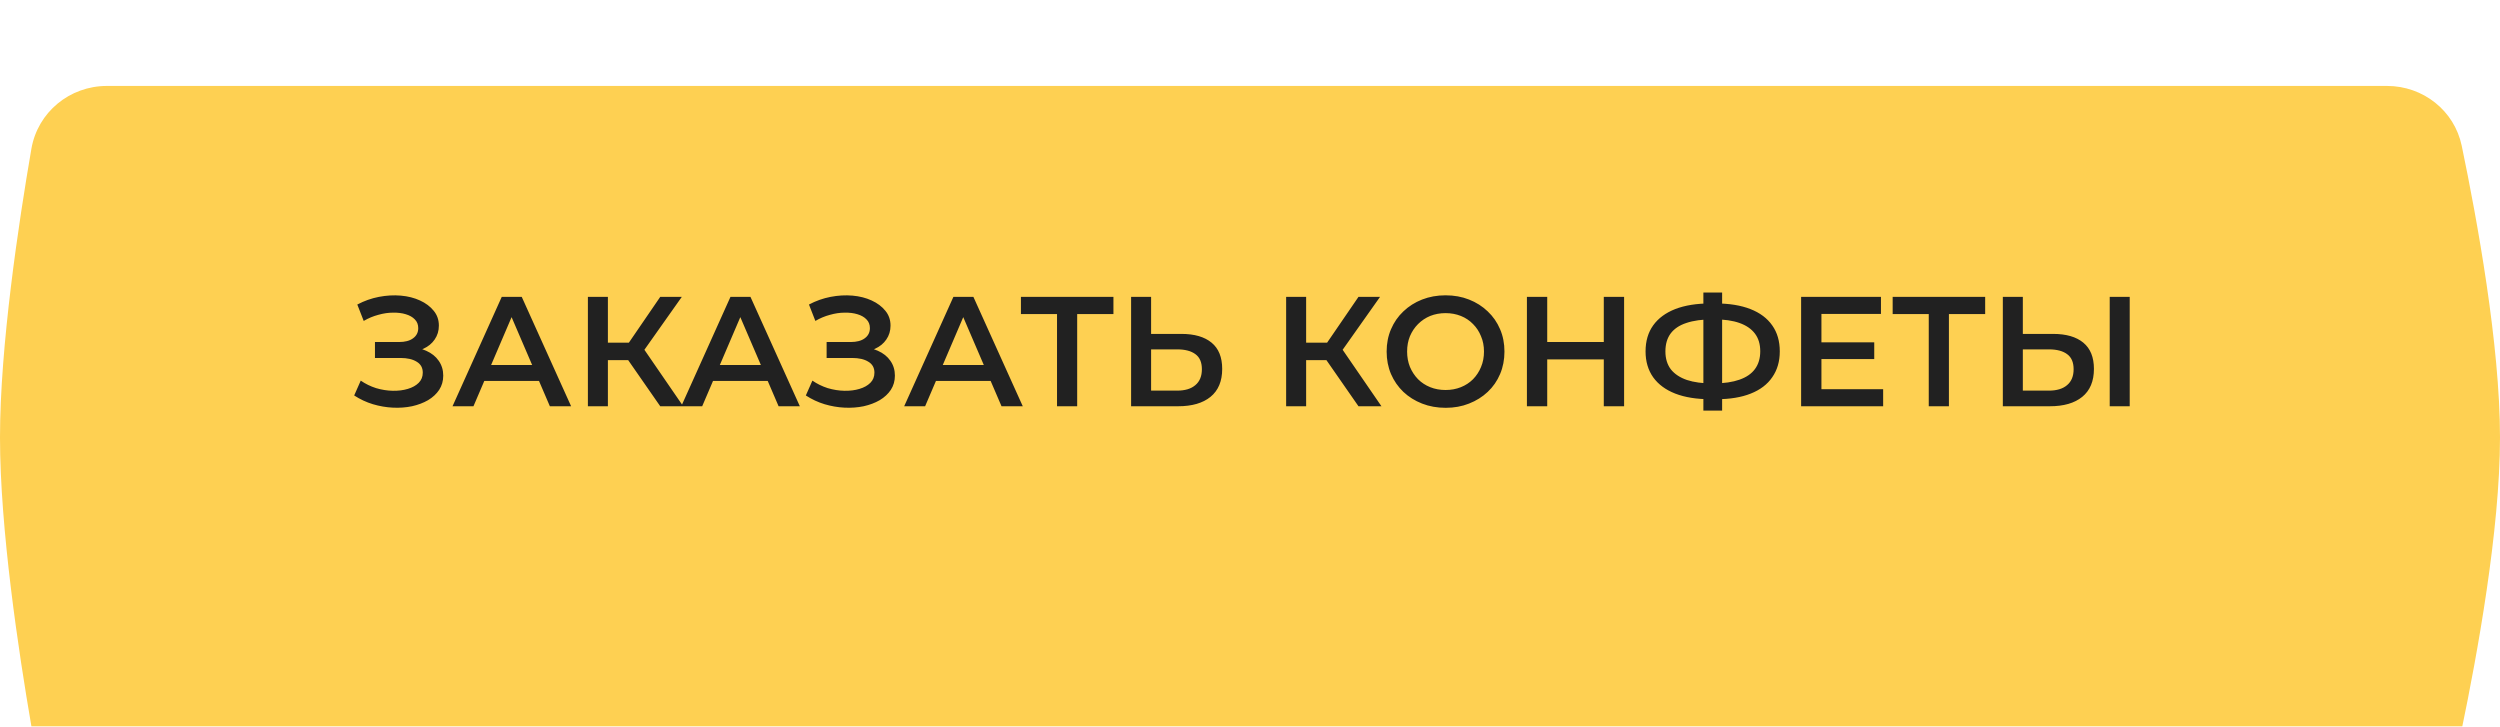
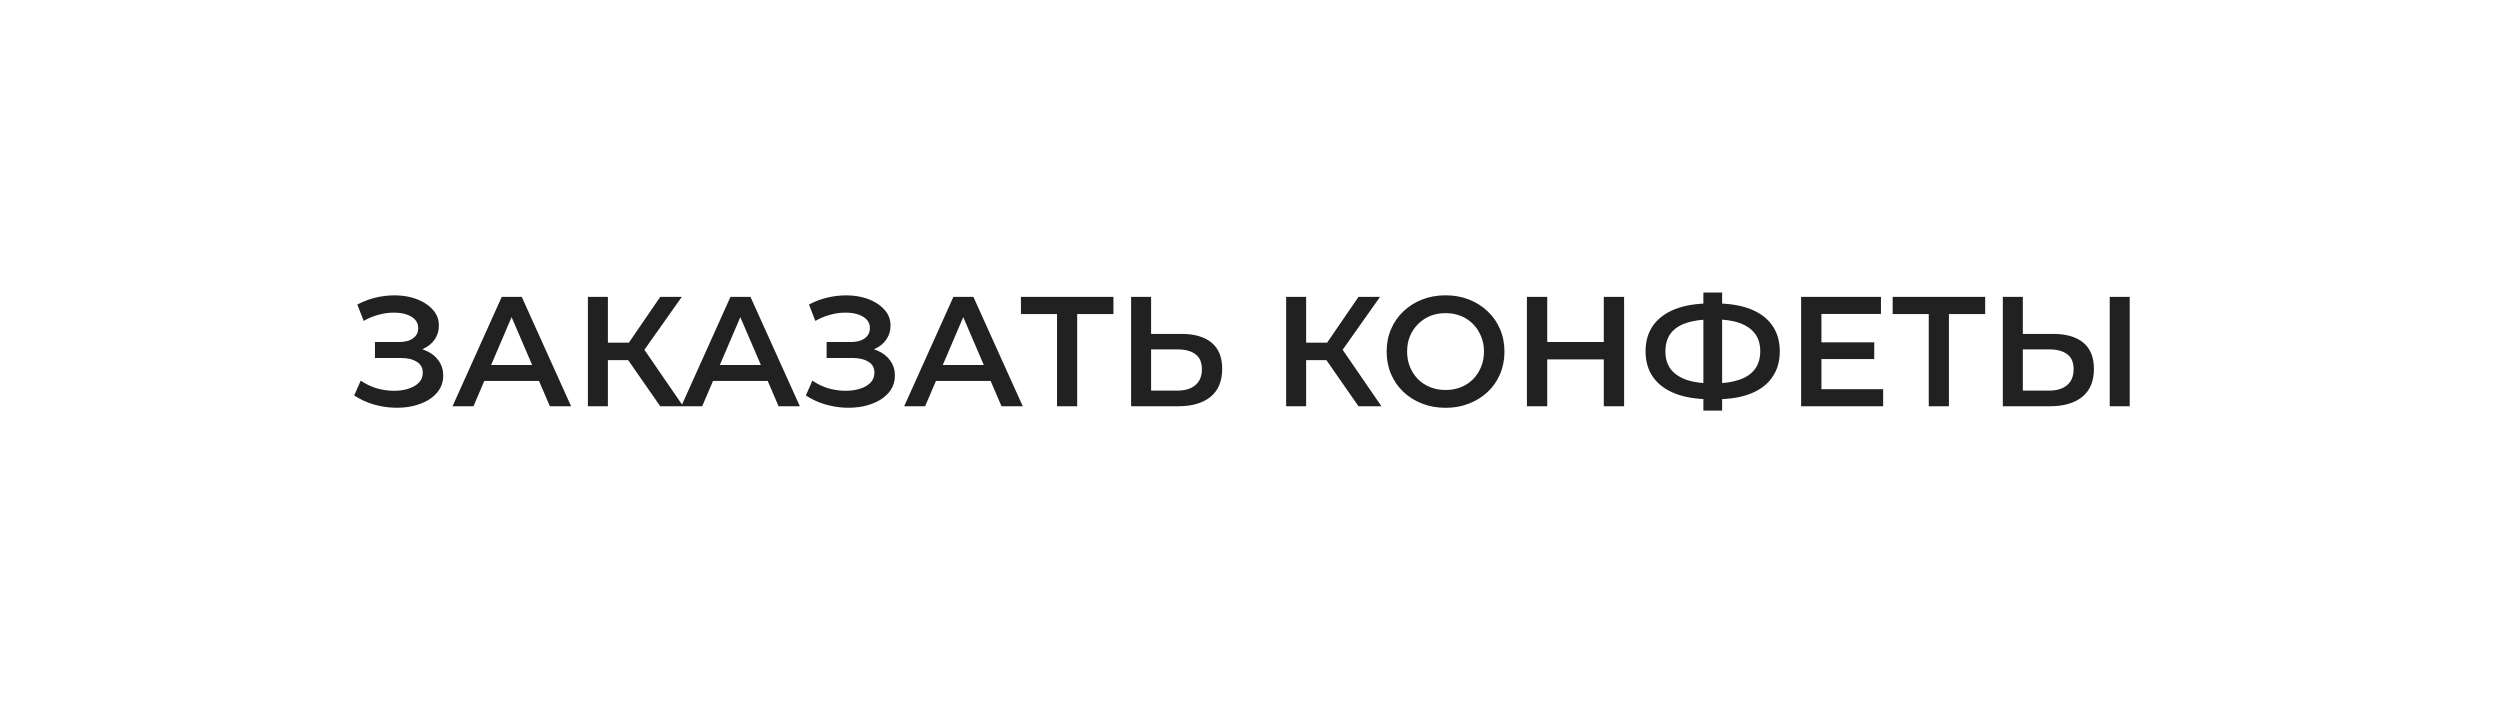
<svg xmlns="http://www.w3.org/2000/svg" width="320" height="93" viewBox="0 0 320 93" fill="none">
  <g filter="url(#filter0_dii_102_952)">
-     <path d="M4.018 8.047C4.828 3.355 8.923 0 13.684 0H305.536C310.151 0 314.161 3.151 315.103 7.669C317.057 17.047 320 33.133 320 45C320 56.867 317.057 72.953 315.103 82.331C314.161 86.849 310.151 90 305.536 90H13.684C8.923 90 4.828 86.645 4.018 81.953C2.39 72.514 0 56.676 0 45C0 33.324 2.39 17.486 4.018 8.047Z" fill="#FED052" />
-   </g>
+     </g>
  <path d="M45.335 50.62L46.175 48.72C46.775 49.133 47.428 49.453 48.135 49.68C48.855 49.893 49.568 50.007 50.275 50.02C50.981 50.033 51.621 49.953 52.195 49.78C52.781 49.607 53.248 49.347 53.595 49C53.941 48.653 54.115 48.22 54.115 47.7C54.115 47.073 53.855 46.607 53.335 46.3C52.828 45.98 52.135 45.82 51.255 45.82H47.995V43.78H51.055C51.841 43.78 52.448 43.62 52.875 43.3C53.315 42.98 53.535 42.547 53.535 42C53.535 41.547 53.388 41.173 53.095 40.88C52.815 40.587 52.428 40.367 51.935 40.22C51.455 40.073 50.908 40.007 50.295 40.02C49.695 40.02 49.068 40.113 48.415 40.3C47.761 40.473 47.141 40.733 46.555 41.08L45.735 38.98C46.615 38.513 47.535 38.187 48.495 38C49.468 37.813 50.408 37.76 51.315 37.84C52.221 37.92 53.035 38.127 53.755 38.46C54.488 38.793 55.075 39.233 55.515 39.78C55.955 40.313 56.175 40.947 56.175 41.68C56.175 42.347 55.995 42.94 55.635 43.46C55.288 43.967 54.808 44.36 54.195 44.64C53.581 44.92 52.868 45.06 52.055 45.06L52.155 44.42C53.075 44.42 53.875 44.58 54.555 44.9C55.248 45.207 55.781 45.633 56.155 46.18C56.541 46.727 56.735 47.36 56.735 48.08C56.735 48.76 56.561 49.367 56.215 49.9C55.868 50.42 55.395 50.86 54.795 51.22C54.195 51.567 53.508 51.827 52.735 52C51.961 52.16 51.148 52.22 50.295 52.18C49.441 52.14 48.588 51.993 47.735 51.74C46.895 51.487 46.095 51.113 45.335 50.62ZM57.923 52L64.223 38H66.783L73.103 52H70.383L64.963 39.38H66.003L60.603 52H57.923ZM60.823 48.76L61.523 46.72H69.083L69.783 48.76H60.823ZM84.51 52L79.77 45.18L81.87 43.88L87.45 52H84.51ZM75.25 52V38H77.81V52H75.25ZM77.03 46.1V43.86H81.75V46.1H77.03ZM82.11 45.3L79.73 44.98L84.51 38H87.27L82.11 45.3ZM87.2 52L93.5 38H96.06L102.38 52H99.66L94.24 39.38H95.28L89.88 52H87.2ZM90.1 48.76L90.8 46.72H98.36L99.06 48.76H90.1ZM103.147 50.62L103.987 48.72C104.587 49.133 105.24 49.453 105.947 49.68C106.667 49.893 107.38 50.007 108.087 50.02C108.794 50.033 109.434 49.953 110.007 49.78C110.594 49.607 111.06 49.347 111.407 49C111.754 48.653 111.927 48.22 111.927 47.7C111.927 47.073 111.667 46.607 111.147 46.3C110.64 45.98 109.947 45.82 109.067 45.82H105.807V43.78H108.867C109.654 43.78 110.26 43.62 110.687 43.3C111.127 42.98 111.347 42.547 111.347 42C111.347 41.547 111.2 41.173 110.907 40.88C110.627 40.587 110.24 40.367 109.747 40.22C109.267 40.073 108.72 40.007 108.107 40.02C107.507 40.02 106.88 40.113 106.227 40.3C105.574 40.473 104.954 40.733 104.367 41.08L103.547 38.98C104.427 38.513 105.347 38.187 106.307 38C107.28 37.813 108.22 37.76 109.127 37.84C110.034 37.92 110.847 38.127 111.567 38.46C112.3 38.793 112.887 39.233 113.327 39.78C113.767 40.313 113.987 40.947 113.987 41.68C113.987 42.347 113.807 42.94 113.447 43.46C113.1 43.967 112.62 44.36 112.007 44.64C111.394 44.92 110.68 45.06 109.867 45.06L109.967 44.42C110.887 44.42 111.687 44.58 112.367 44.9C113.06 45.207 113.594 45.633 113.967 46.18C114.354 46.727 114.547 47.36 114.547 48.08C114.547 48.76 114.374 49.367 114.027 49.9C113.68 50.42 113.207 50.86 112.607 51.22C112.007 51.567 111.32 51.827 110.547 52C109.774 52.16 108.96 52.22 108.107 52.18C107.254 52.14 106.4 51.993 105.547 51.74C104.707 51.487 103.907 51.113 103.147 50.62ZM115.735 52L122.035 38H124.595L130.915 52H128.195L122.775 39.38H123.815L118.415 52H115.735ZM118.635 48.76L119.335 46.72H126.895L127.595 48.76H118.635ZM135.299 52V39.56L135.919 40.2H130.679V38H142.519V40.2H137.279L137.879 39.56V52H135.299ZM151.221 42.74C152.888 42.74 154.175 43.113 155.081 43.86C155.988 44.607 156.441 45.727 156.441 47.22C156.441 48.793 155.941 49.987 154.941 50.8C153.955 51.6 152.575 52 150.801 52H144.781V38H147.341V42.74H151.221ZM150.681 50C151.681 50 152.455 49.767 153.001 49.3C153.561 48.833 153.841 48.153 153.841 47.26C153.841 46.38 153.568 45.74 153.021 45.34C152.475 44.927 151.695 44.72 150.681 44.72H147.341V50H150.681ZM173.885 52L169.145 45.18L171.245 43.88L176.825 52H173.885ZM164.625 52V38H167.185V52H164.625ZM166.405 46.1V43.86H171.125V46.1H166.405ZM171.485 45.3L169.105 44.98L173.885 38H176.645L171.485 45.3ZM185.05 52.2C183.957 52.2 182.95 52.02 182.03 51.66C181.11 51.3 180.31 50.8 179.63 50.16C178.95 49.507 178.424 48.747 178.05 47.88C177.677 47 177.49 46.04 177.49 45C177.49 43.96 177.677 43.007 178.05 42.14C178.424 41.26 178.95 40.5 179.63 39.86C180.31 39.207 181.11 38.7 182.03 38.34C182.95 37.98 183.95 37.8 185.03 37.8C186.124 37.8 187.124 37.98 188.03 38.34C188.95 38.7 189.75 39.207 190.43 39.86C191.11 40.5 191.637 41.26 192.01 42.14C192.384 43.007 192.57 43.96 192.57 45C192.57 46.04 192.384 47 192.01 47.88C191.637 48.76 191.11 49.52 190.43 50.16C189.75 50.8 188.95 51.3 188.03 51.66C187.124 52.02 186.13 52.2 185.05 52.2ZM185.03 49.92C185.737 49.92 186.39 49.8 186.99 49.56C187.59 49.32 188.11 48.98 188.55 48.54C188.99 48.087 189.33 47.567 189.57 46.98C189.824 46.38 189.95 45.72 189.95 45C189.95 44.28 189.824 43.627 189.57 43.04C189.33 42.44 188.99 41.92 188.55 41.48C188.11 41.027 187.59 40.68 186.99 40.44C186.39 40.2 185.737 40.08 185.03 40.08C184.324 40.08 183.67 40.2 183.07 40.44C182.484 40.68 181.964 41.027 181.51 41.48C181.07 41.92 180.724 42.44 180.47 43.04C180.23 43.627 180.11 44.28 180.11 45C180.11 45.707 180.23 46.36 180.47 46.96C180.724 47.56 181.07 48.087 181.51 48.54C181.95 48.98 182.47 49.32 183.07 49.56C183.67 49.8 184.324 49.92 185.03 49.92ZM205.285 38H207.885V52H205.285V38ZM198.045 52H195.445V38H198.045V52ZM205.485 46H197.825V43.78H205.485V46ZM218.932 51.1C217.172 51.1 215.672 50.86 214.432 50.38C213.206 49.9 212.266 49.207 211.612 48.3C210.959 47.38 210.632 46.273 210.632 44.98C210.632 43.66 210.959 42.547 211.612 41.64C212.266 40.733 213.206 40.04 214.432 39.56C215.672 39.08 217.172 38.84 218.932 38.84C218.959 38.84 219.019 38.84 219.112 38.84C219.219 38.84 219.319 38.84 219.412 38.84C219.519 38.84 219.579 38.84 219.592 38.84C221.339 38.84 222.826 39.08 224.052 39.56C225.279 40.04 226.212 40.74 226.852 41.66C227.492 42.567 227.812 43.673 227.812 44.98C227.812 46.26 227.492 47.36 226.852 48.28C226.226 49.2 225.306 49.9 224.092 50.38C222.892 50.86 221.426 51.1 219.692 51.1C219.666 51.1 219.592 51.1 219.472 51.1C219.366 51.1 219.252 51.1 219.132 51.1C219.026 51.1 218.959 51.1 218.932 51.1ZM219.192 49.08C219.219 49.08 219.259 49.08 219.312 49.08C219.366 49.08 219.399 49.08 219.412 49.08C220.706 49.067 221.786 48.907 222.652 48.6C223.532 48.293 224.192 47.84 224.632 47.24C225.086 46.627 225.312 45.867 225.312 44.96C225.312 44.053 225.086 43.3 224.632 42.7C224.179 42.1 223.519 41.647 222.652 41.34C221.786 41.033 220.719 40.88 219.452 40.88C219.439 40.88 219.399 40.88 219.332 40.88C219.266 40.88 219.219 40.88 219.192 40.88C217.872 40.88 216.759 41.033 215.852 41.34C214.959 41.633 214.286 42.087 213.832 42.7C213.392 43.3 213.172 44.06 213.172 44.98C213.172 45.9 213.406 46.667 213.872 47.28C214.352 47.88 215.039 48.333 215.932 48.64C216.826 48.933 217.912 49.08 219.192 49.08ZM218.032 52.56V37.44H220.432V52.56H218.032ZM232.943 43.82H239.903V45.96H232.943V43.82ZM233.143 49.82H241.043V52H230.543V38H240.763V40.18H233.143V49.82ZM246.881 52V39.56L247.501 40.2H242.261V38H254.101V40.2H248.861L249.461 39.56V52H246.881ZM262.803 42.74C264.47 42.74 265.757 43.113 266.663 43.86C267.57 44.607 268.023 45.727 268.023 47.22C268.023 48.793 267.523 49.987 266.523 50.8C265.537 51.6 264.157 52 262.383 52H256.363V38H258.923V42.74H262.803ZM262.263 50C263.263 50 264.037 49.767 264.583 49.3C265.143 48.833 265.423 48.153 265.423 47.26C265.423 46.38 265.15 45.74 264.603 45.34C264.057 44.927 263.277 44.72 262.263 44.72H258.923V50H262.263ZM270.043 52V38H272.603V52H270.043Z" fill="#212121" />
  <defs>
    <filter id="filter0_dii_102_952" x="0" y="0" width="320" height="94" filterUnits="userSpaceOnUse" color-interpolation-filters="sRGB">
      <feFlood flood-opacity="0" result="BackgroundImageFix" />
      <feColorMatrix in="SourceAlpha" type="matrix" values="0 0 0 0 0 0 0 0 0 0 0 0 0 0 0 0 0 0 127 0" result="hardAlpha" />
      <feOffset dy="3" />
      <feComposite in2="hardAlpha" operator="out" />
      <feColorMatrix type="matrix" values="0 0 0 0 0.533 0 0 0 0 0.345 0 0 0 0 0.129 0 0 0 1 0" />
      <feBlend mode="normal" in2="BackgroundImageFix" result="effect1_dropShadow_102_952" />
      <feBlend mode="normal" in="SourceGraphic" in2="effect1_dropShadow_102_952" result="shape" />
      <feColorMatrix in="SourceAlpha" type="matrix" values="0 0 0 0 0 0 0 0 0 0 0 0 0 0 0 0 0 0 127 0" result="hardAlpha" />
      <feOffset dy="4" />
      <feGaussianBlur stdDeviation="14" />
      <feComposite in2="hardAlpha" operator="arithmetic" k2="-1" k3="1" />
      <feColorMatrix type="matrix" values="0 0 0 0 1 0 0 0 0 1 0 0 0 0 1 0 0 0 0.4 0" />
      <feBlend mode="normal" in2="shape" result="effect2_innerShadow_102_952" />
      <feColorMatrix in="SourceAlpha" type="matrix" values="0 0 0 0 0 0 0 0 0 0 0 0 0 0 0 0 0 0 127 0" result="hardAlpha" />
      <feOffset dy="4" />
      <feGaussianBlur stdDeviation="2.5" />
      <feComposite in2="hardAlpha" operator="arithmetic" k2="-1" k3="1" />
      <feColorMatrix type="matrix" values="0 0 0 0 1 0 0 0 0 1 0 0 0 0 1 0 0 0 0.3 0" />
      <feBlend mode="normal" in2="effect2_innerShadow_102_952" result="effect3_innerShadow_102_952" />
    </filter>
  </defs>
</svg>